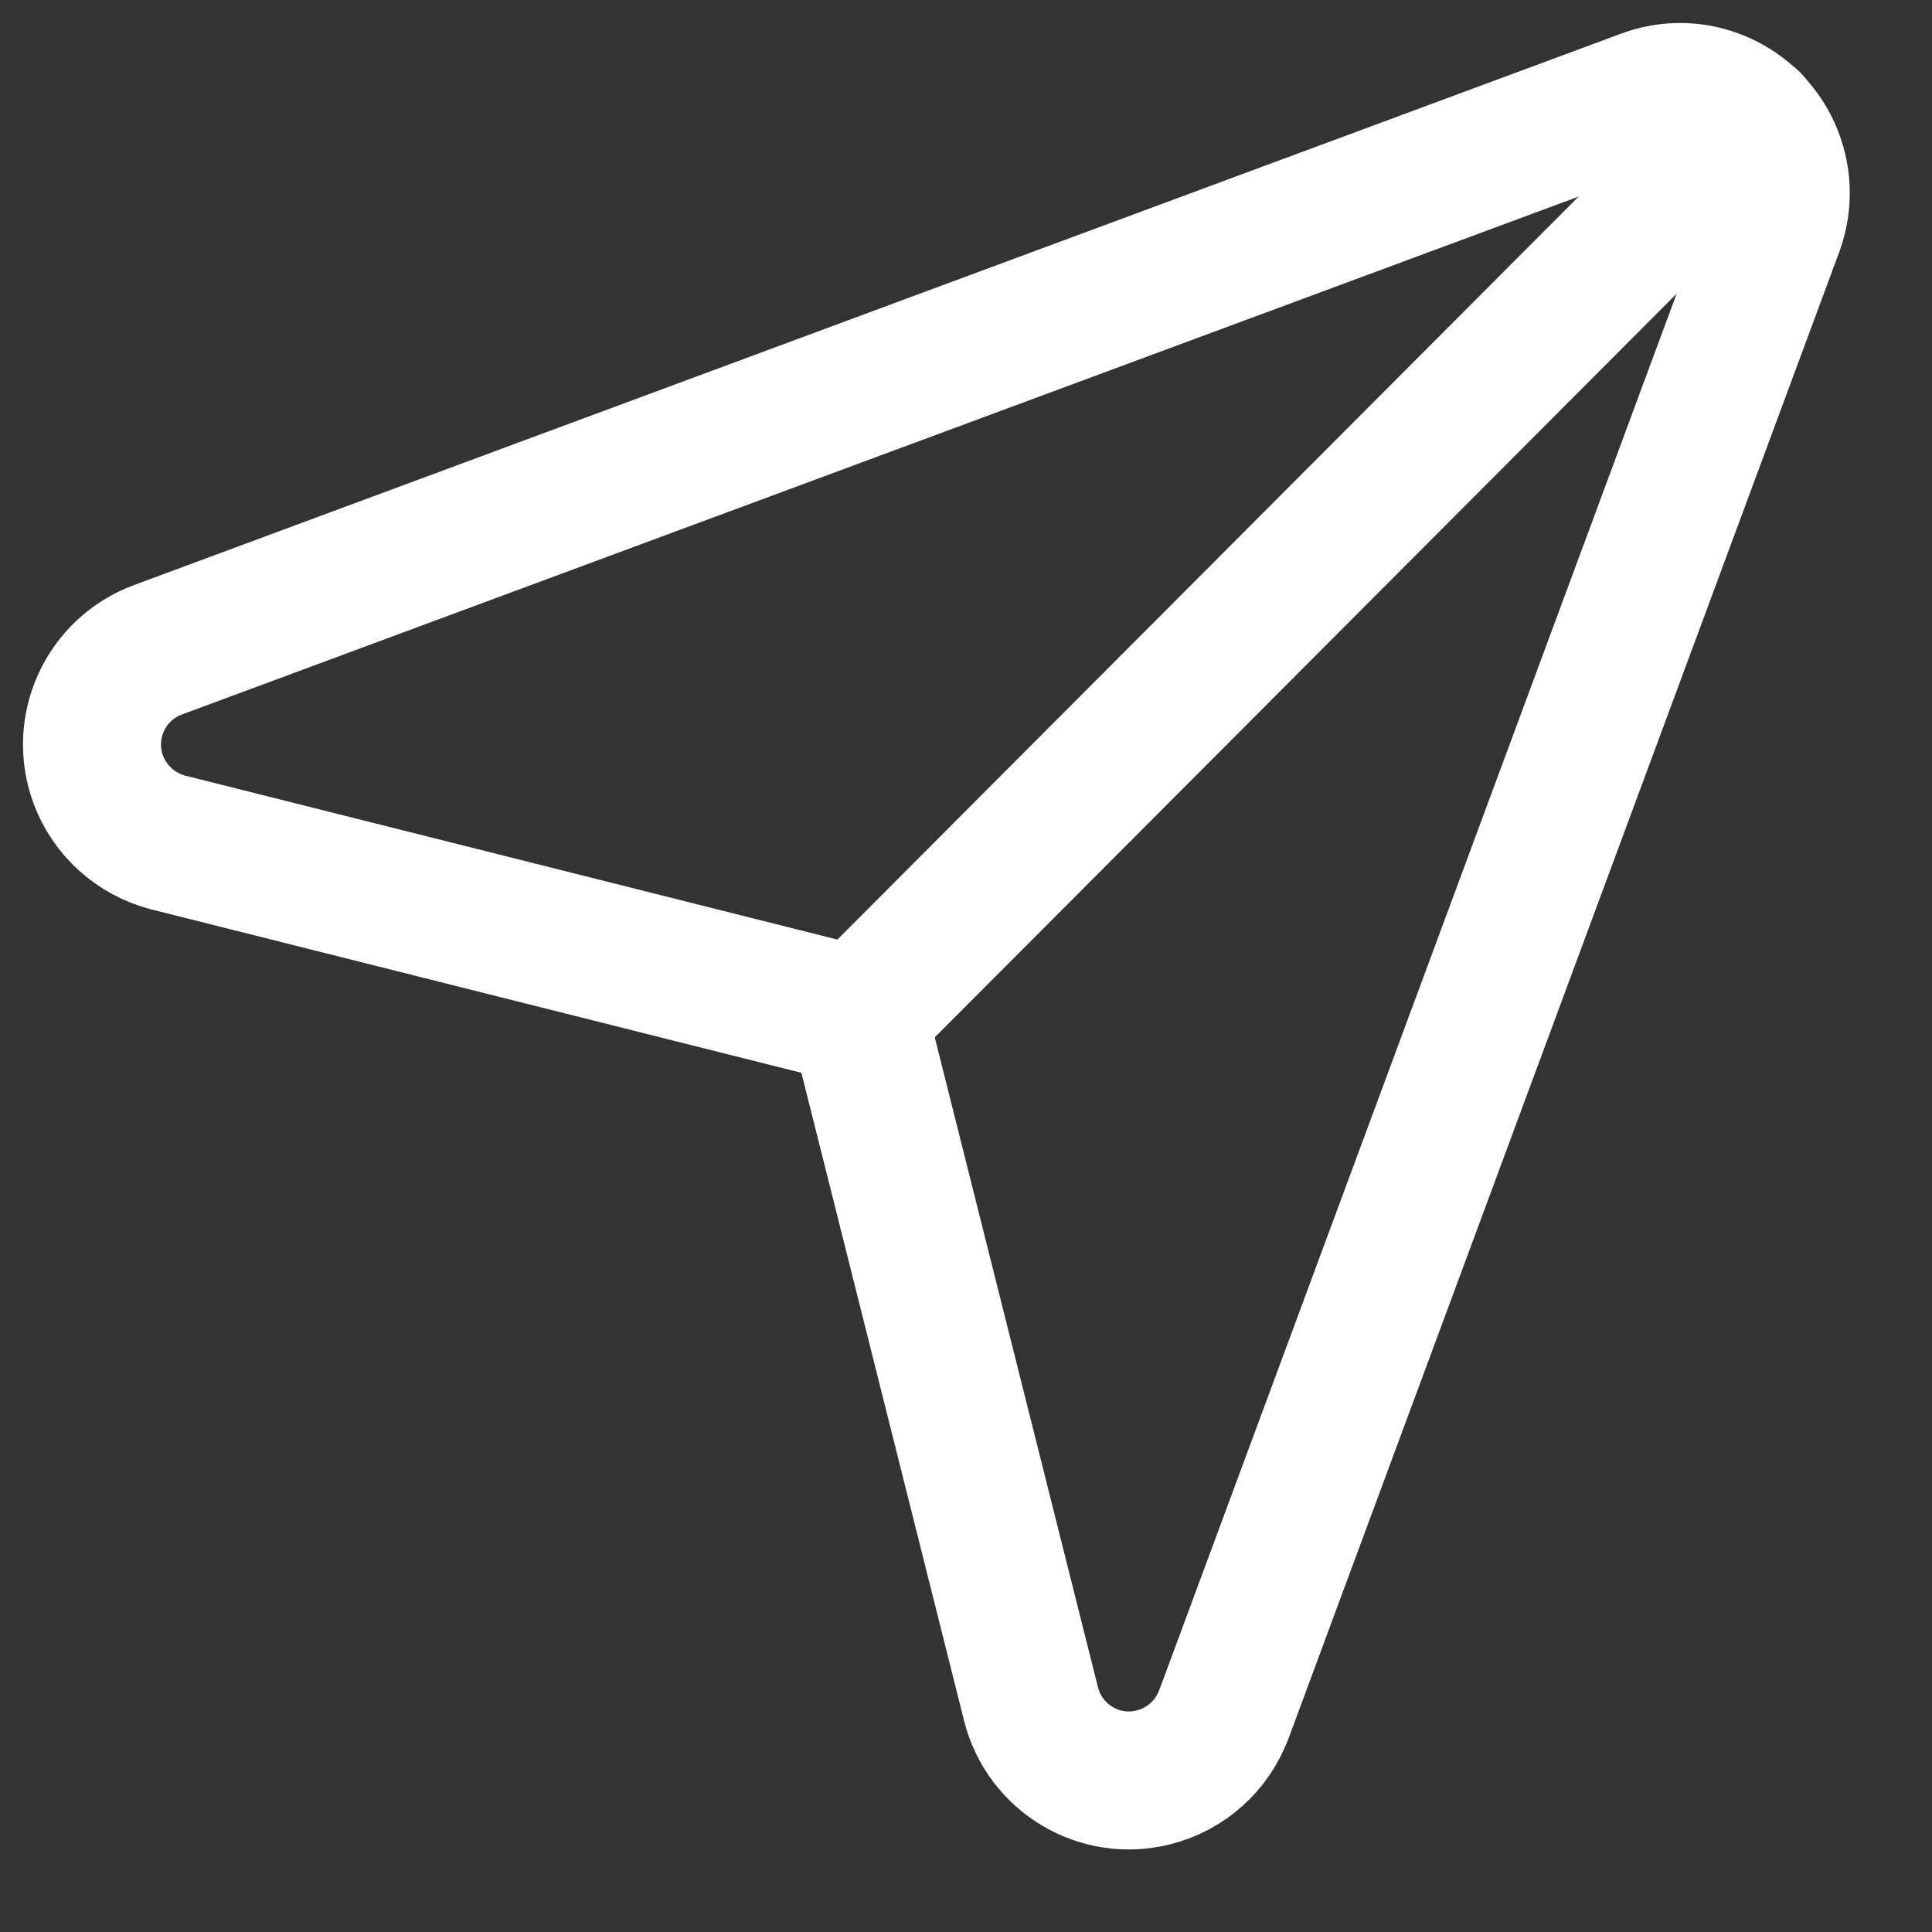
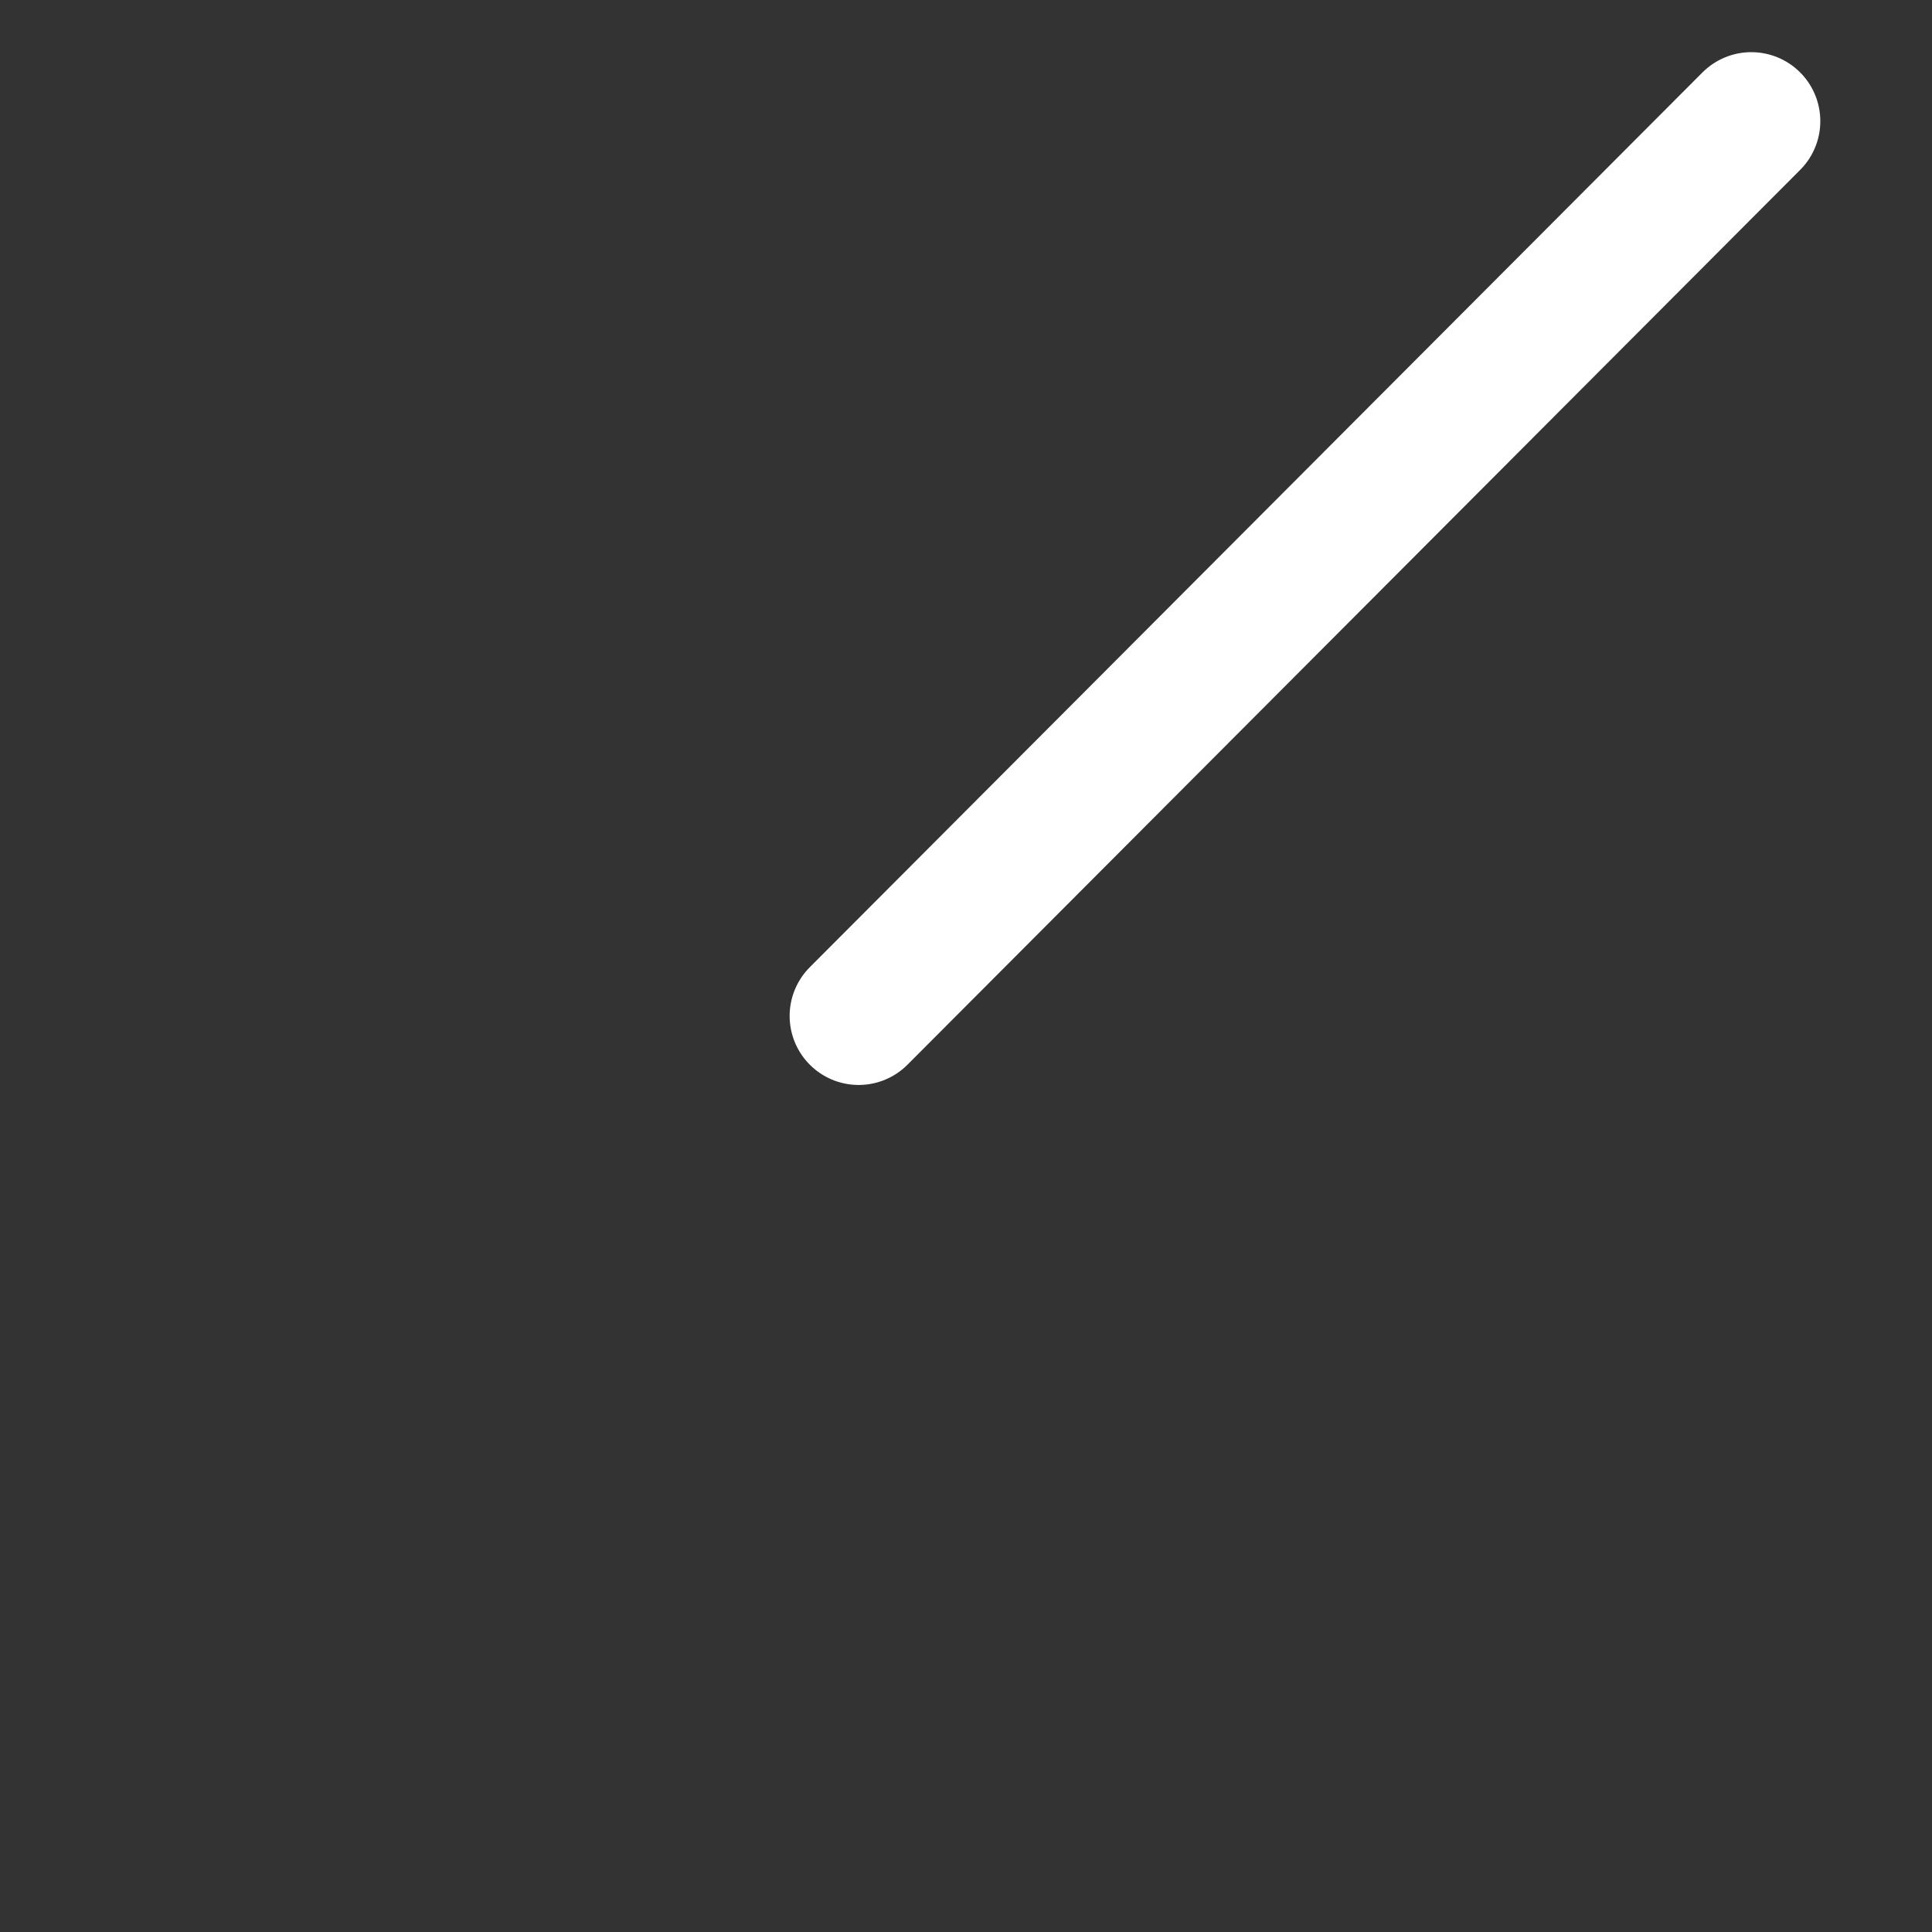
<svg xmlns="http://www.w3.org/2000/svg" width="21" height="21" viewBox="0 0 21 21" fill="none">
  <rect x="0" y="0" width="21" height="21" fill="#333333" stroke="none" />
-   <path d="M13.303 18.634L19.288 2.48C19.498 1.91 19.208 1.279 18.642 1.069C18.397 0.977 18.125 0.977 17.881 1.069L1.719 7.062C1.149 7.272 0.858 7.903 1.068 8.473C1.195 8.813 1.478 9.066 1.826 9.157L9.329 11.043L11.207 18.523C11.356 19.112 11.953 19.468 12.538 19.319C12.89 19.231 13.177 18.975 13.303 18.631V18.634Z" stroke="white" stroke-width="1.5" stroke-linecap="round" stroke-linejoin="round" />
  <path d="M19.036 1.317L9.333 11.043" stroke="white" stroke-width="1.5" stroke-linecap="round" stroke-linejoin="round" />
</svg>